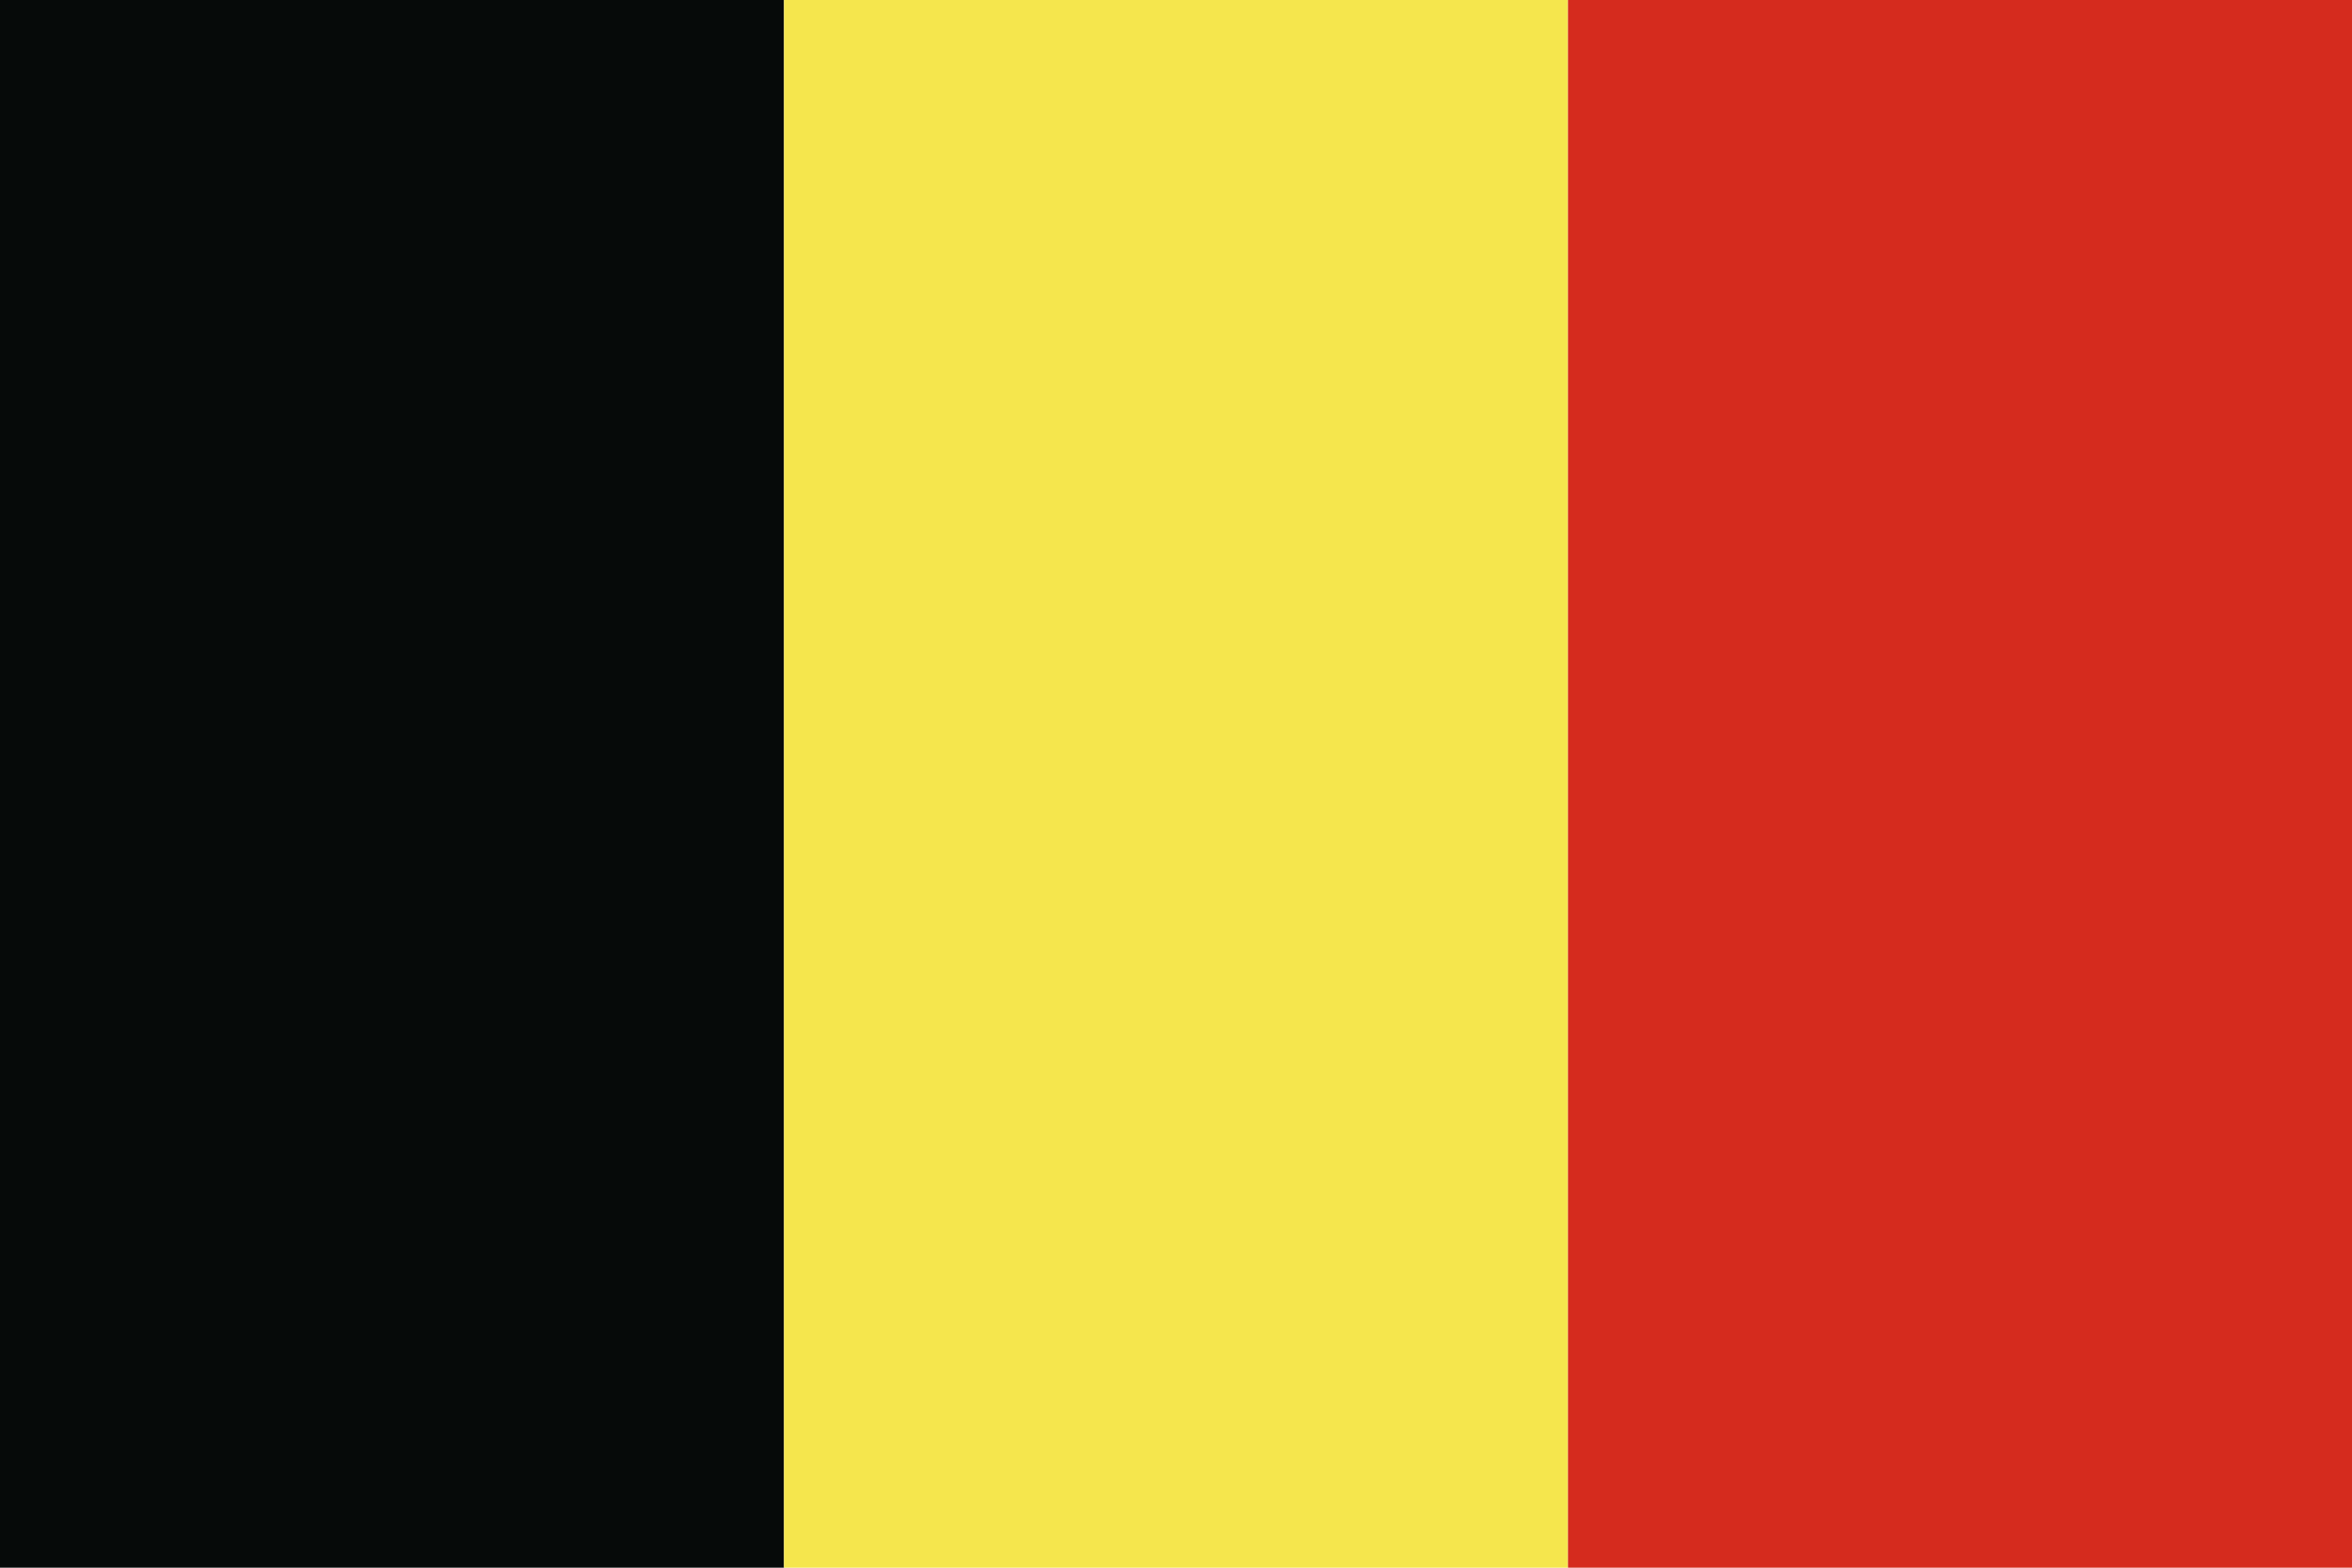
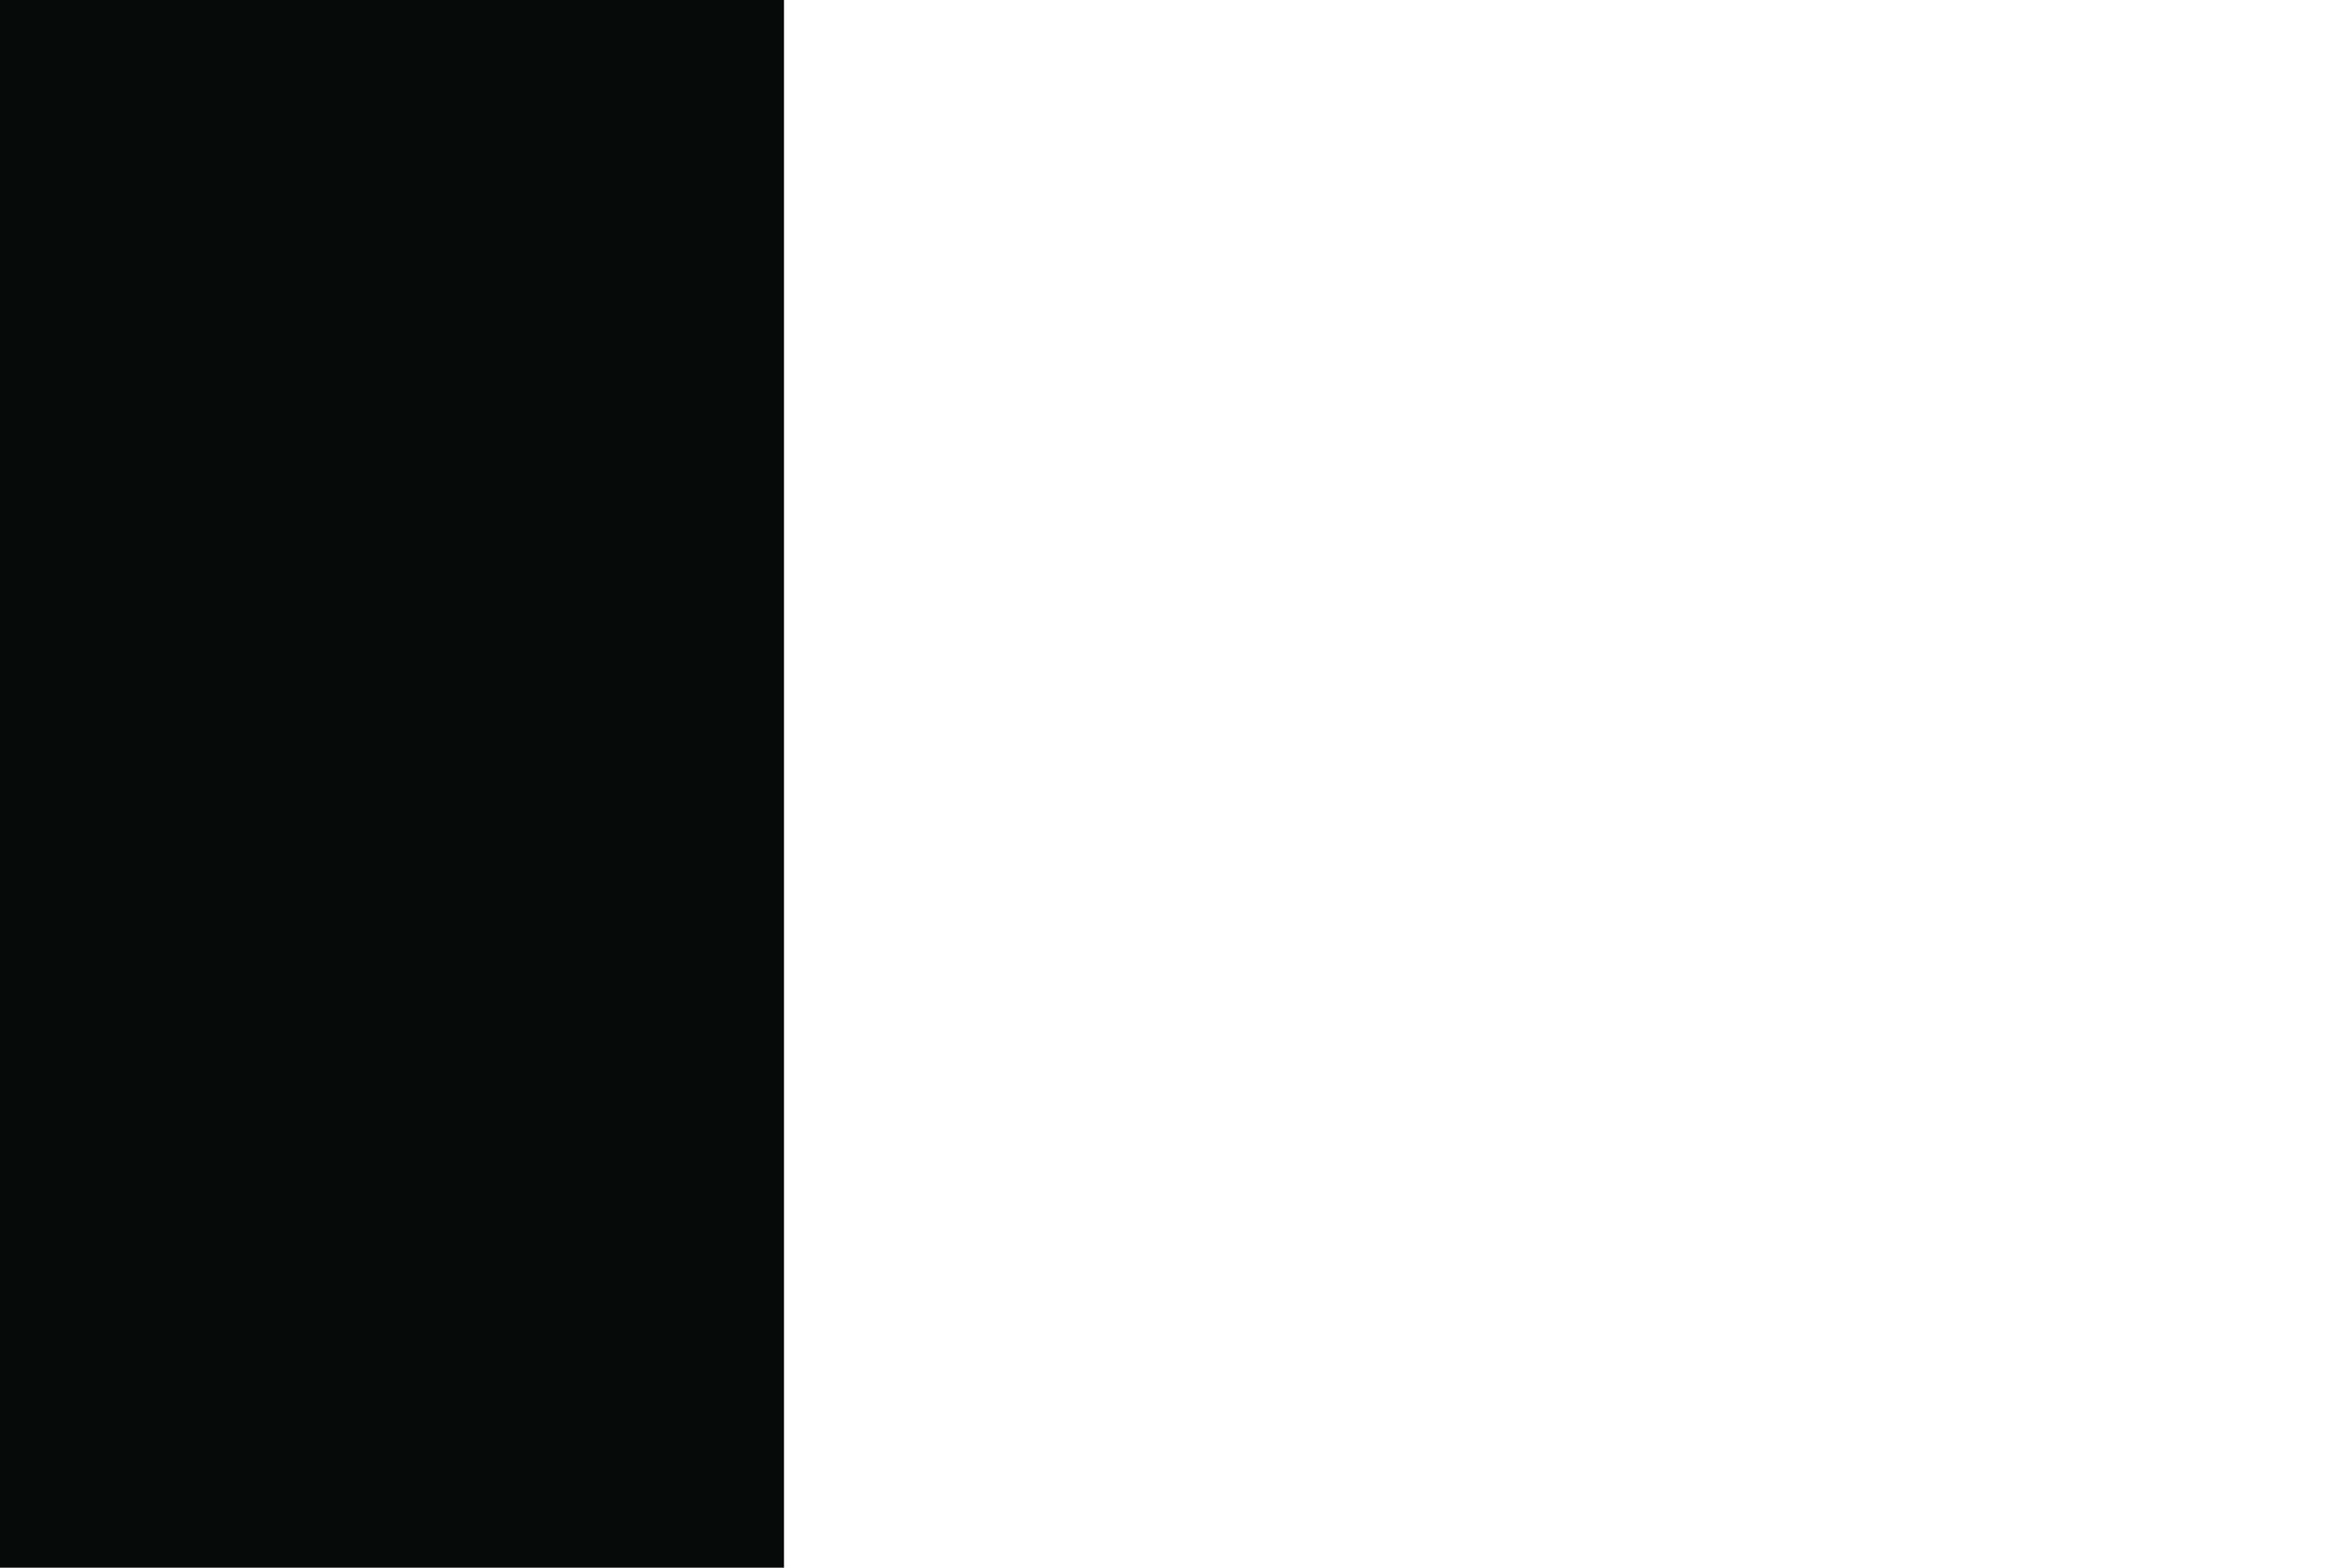
<svg xmlns="http://www.w3.org/2000/svg" id="Layer_1" viewBox="0 0 150 100">
  <defs>
    <style>.cls-1{fill:#060a09;}.cls-2{fill:#f5e64d;}.cls-3{fill:#d52b1e;}</style>
  </defs>
  <rect class="cls-1" y="0" width="50" height="100" />
-   <rect class="cls-2" x="50" y="0" width="50" height="100" />
-   <rect class="cls-3" x="100" y="0" width="50" height="100" />
</svg>